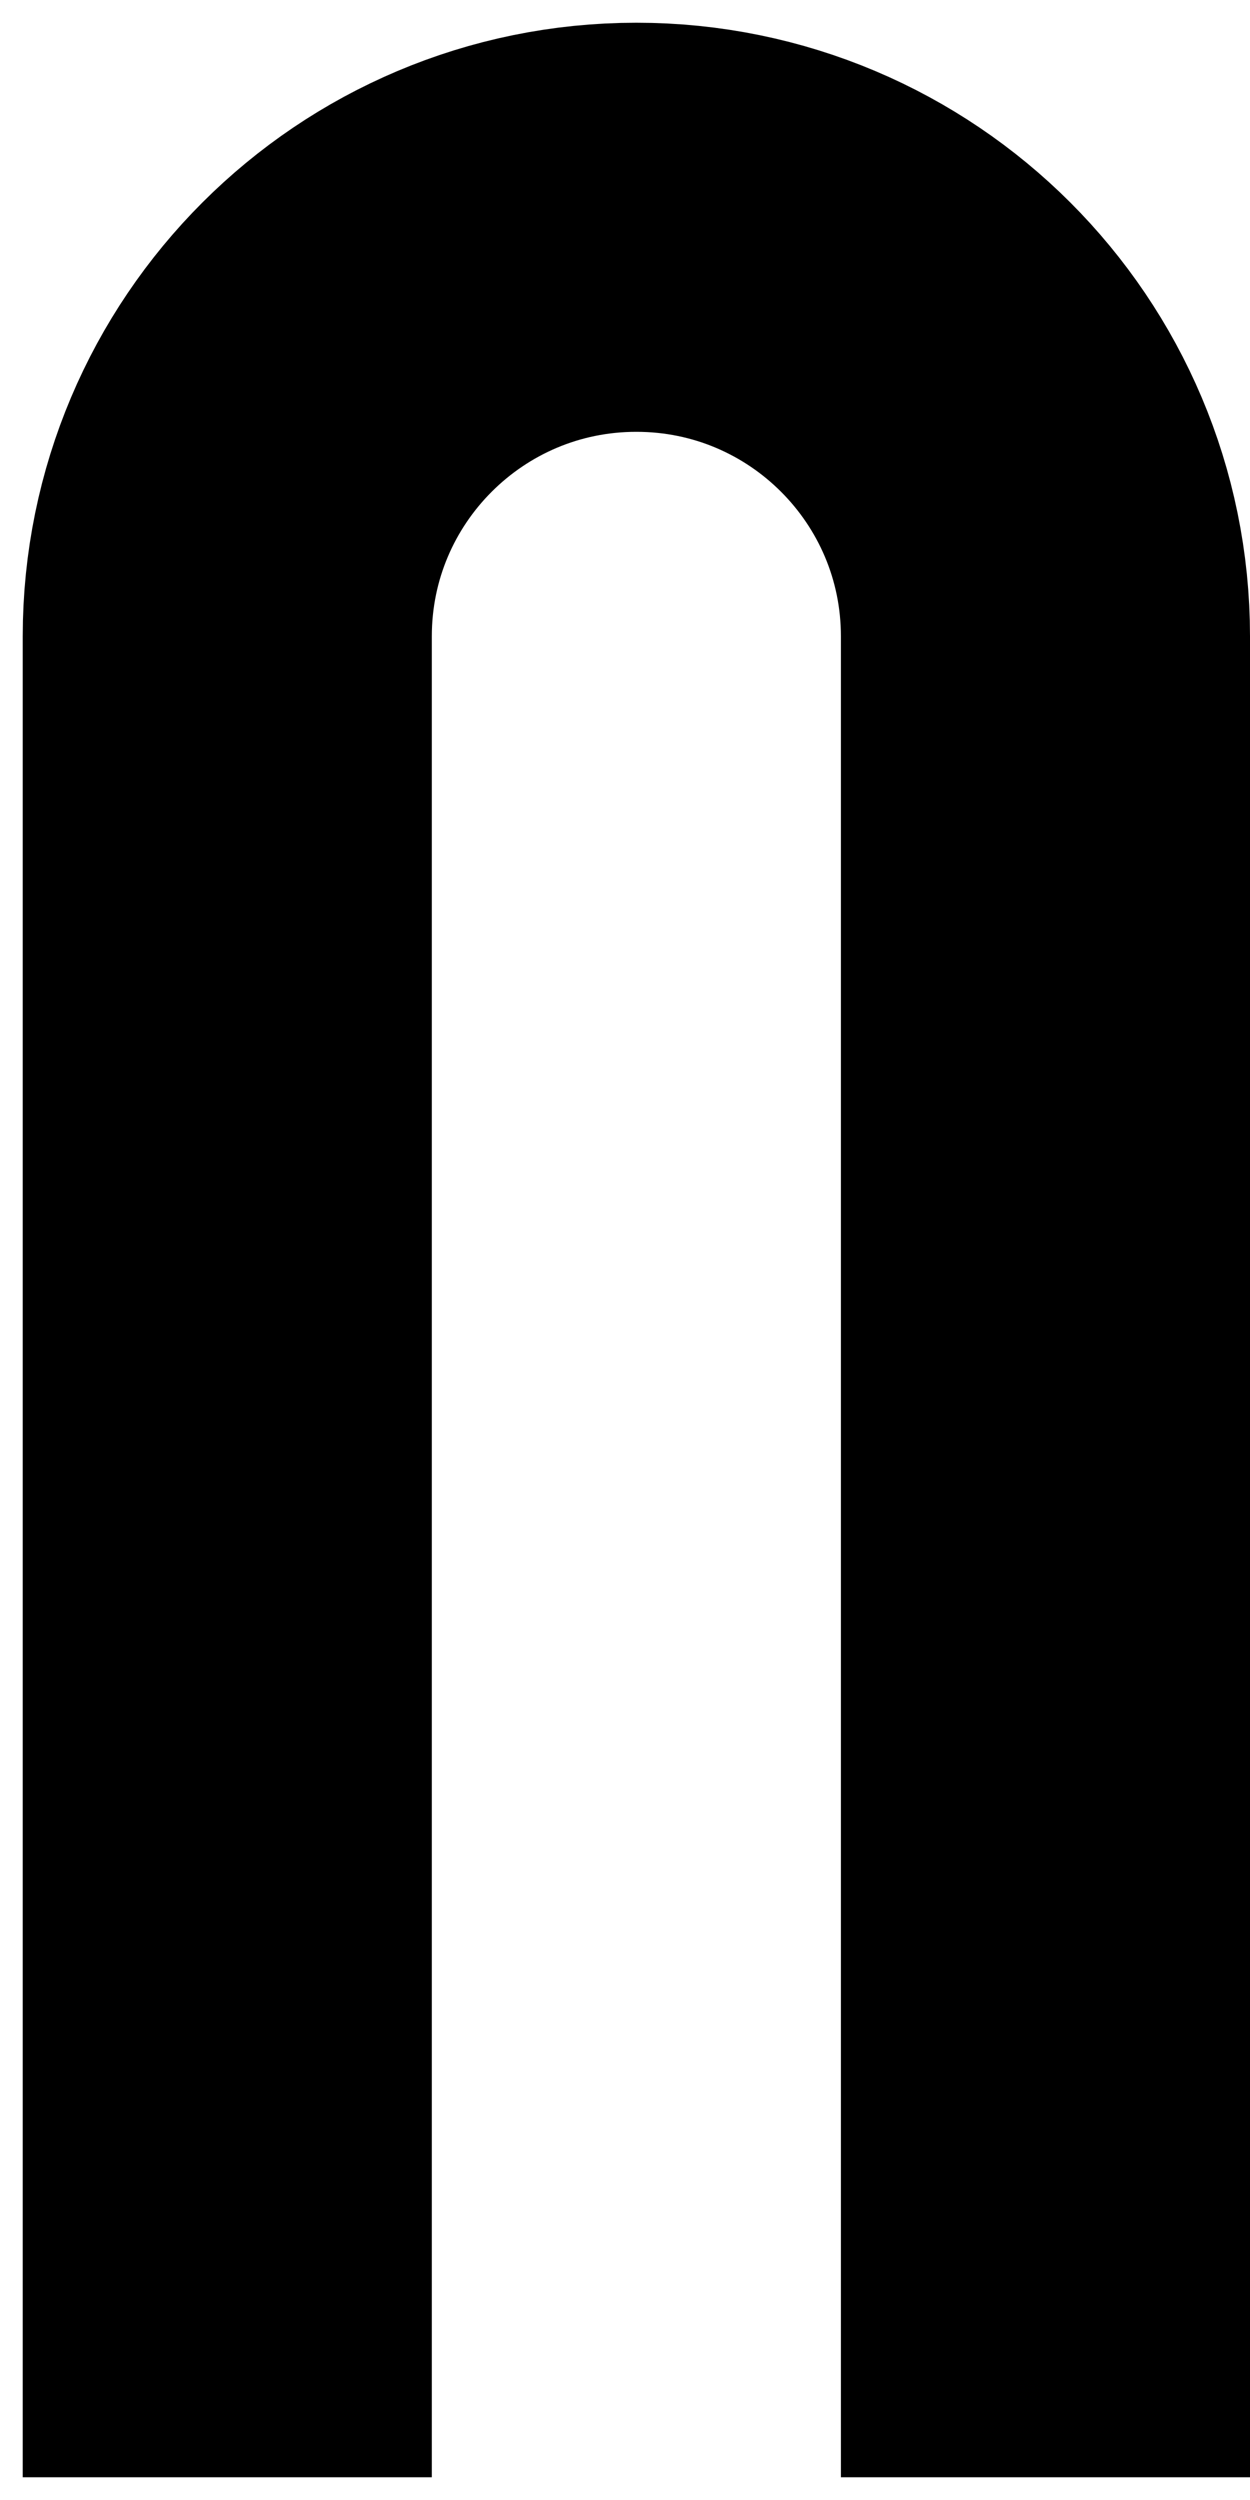
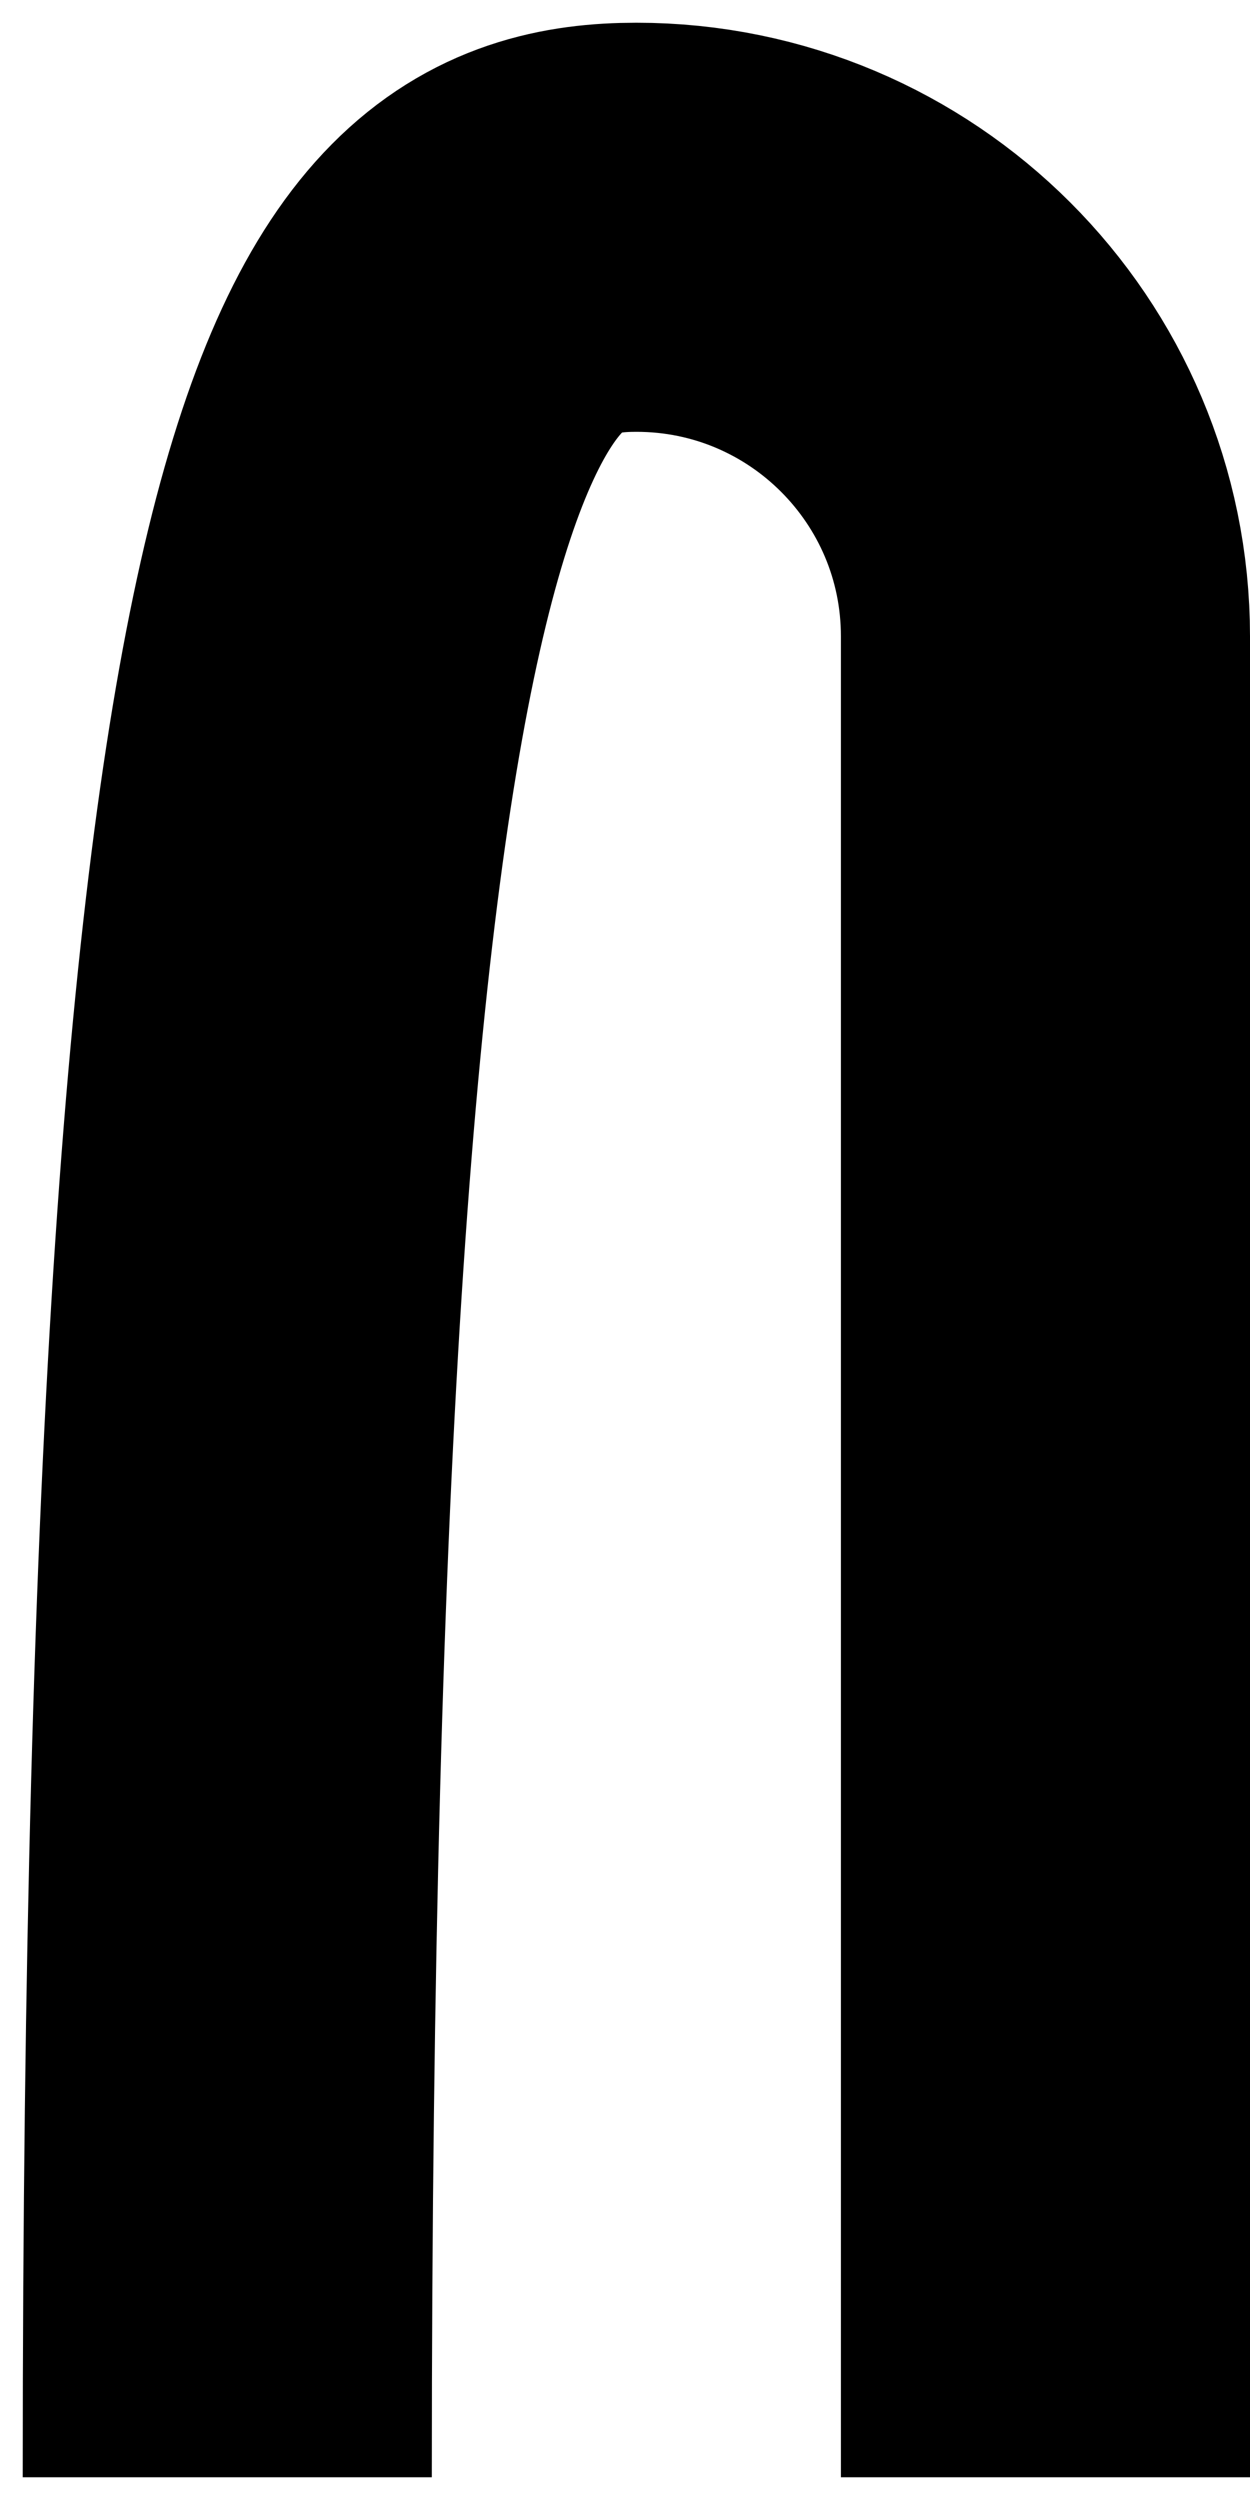
<svg xmlns="http://www.w3.org/2000/svg" fill="none" height="100%" overflow="visible" preserveAspectRatio="none" style="display: block;" viewBox="0 0 44 88" width="100%">
-   <path d="M8 87.2V22.4C8 14.447 14.447 8 22.4 8C30.353 8 36.8 14.447 36.8 22.4V87.2" id="Vector 501" stroke="black" stroke-linejoin="round" stroke-width="14.4" />
+   <path d="M8 87.2C8 14.447 14.447 8 22.4 8C30.353 8 36.8 14.447 36.8 22.4V87.2" id="Vector 501" stroke="black" stroke-linejoin="round" stroke-width="14.4" />
</svg>